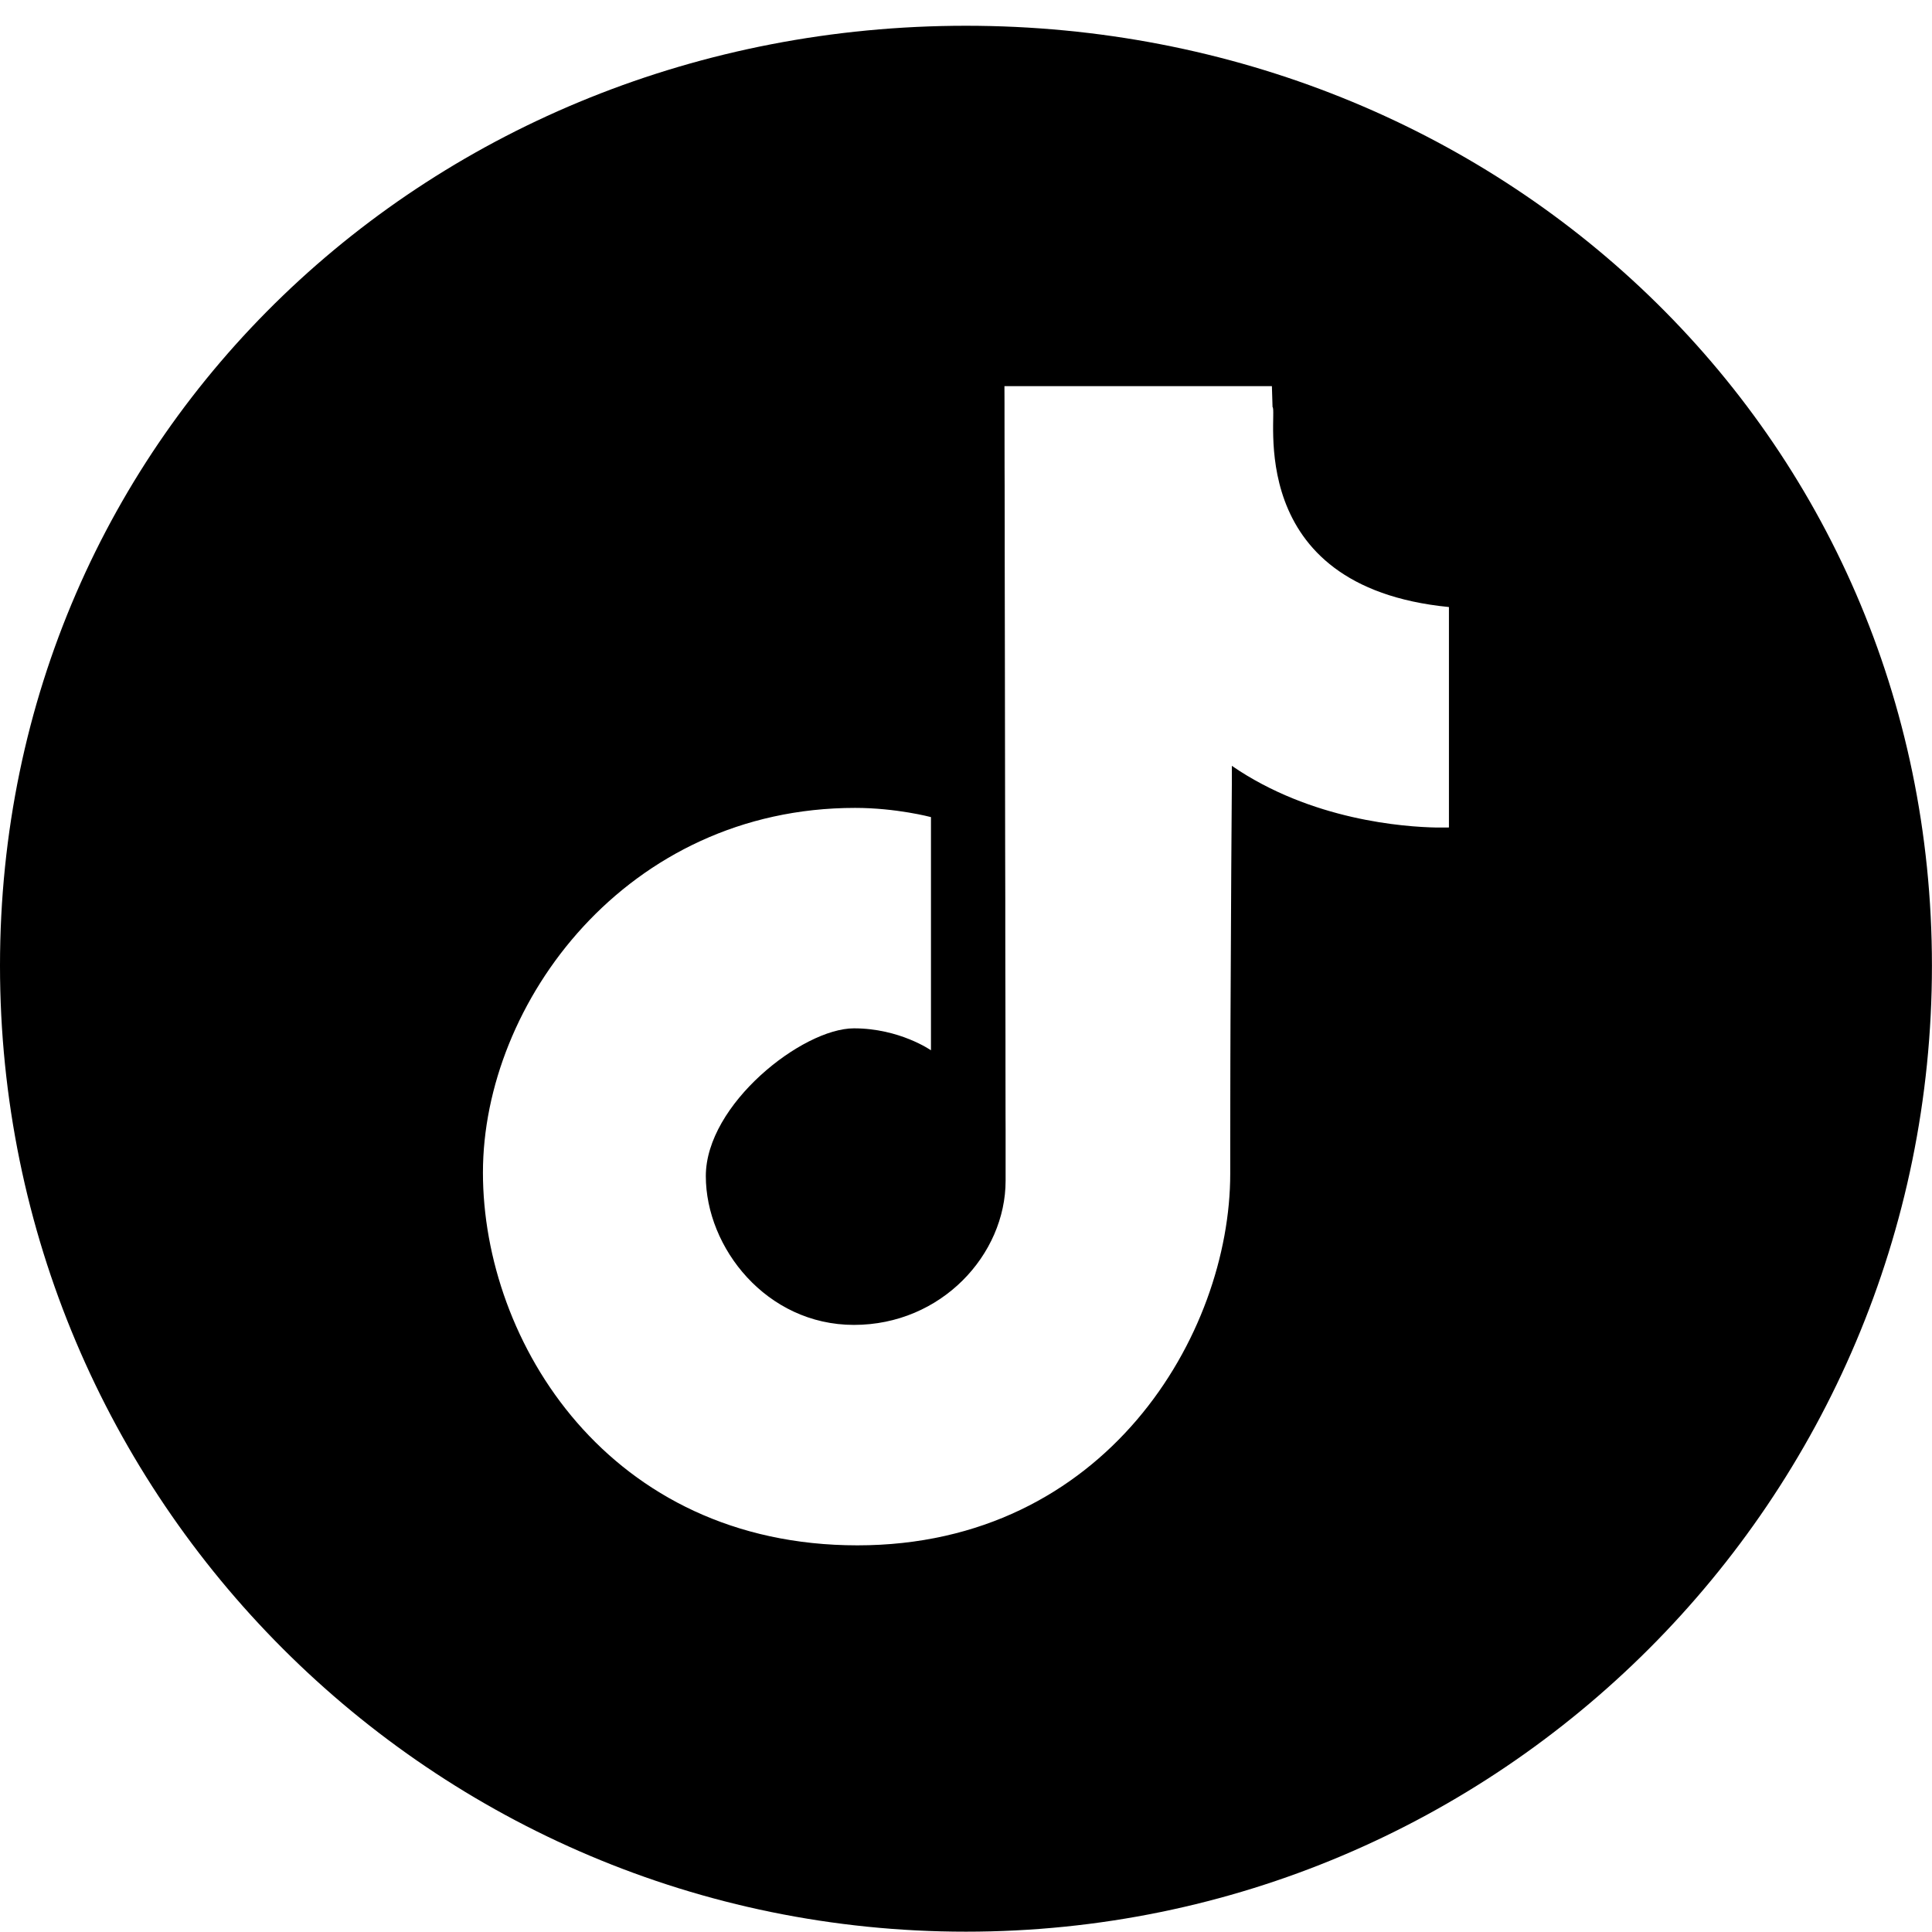
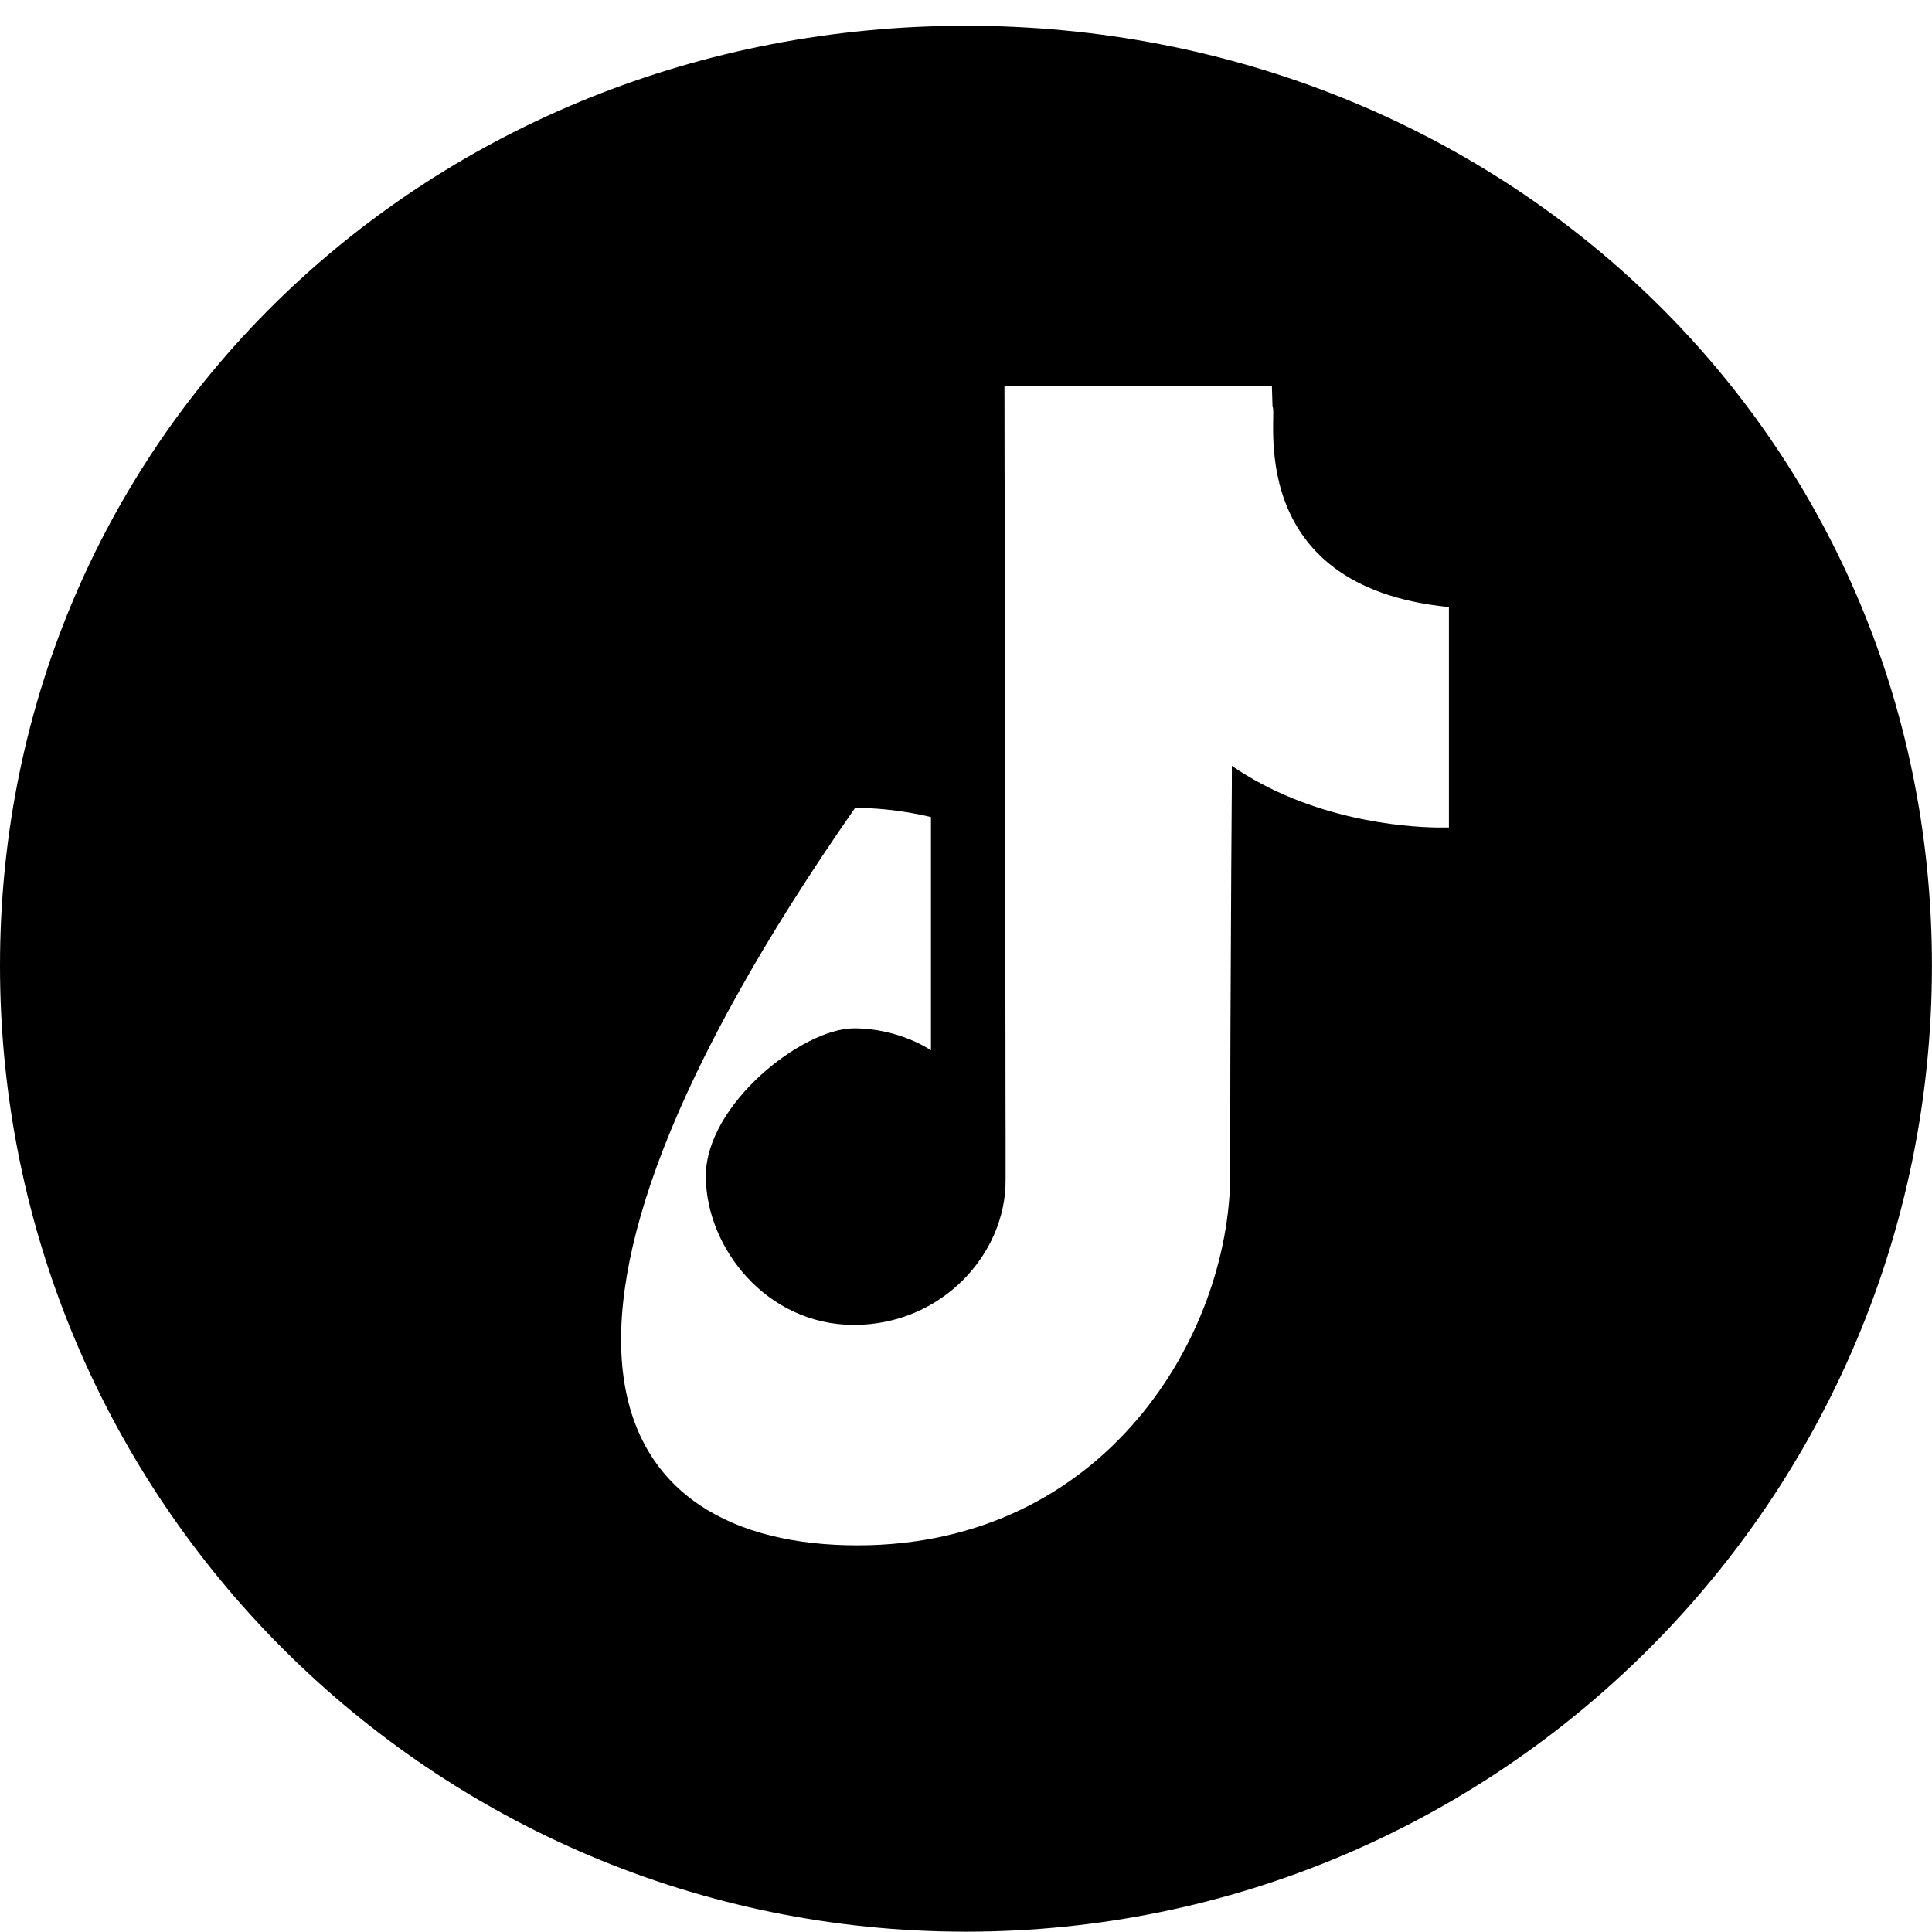
<svg xmlns="http://www.w3.org/2000/svg" width="30px" height="30px">
-   <path fill-rule="evenodd" d="M14.999,0.4 C23.283,0.4 29.999,6.711 29.999,14.995 C29.999,23.280 23.283,29.995 14.999,29.995 C6.715,29.995 0.0,23.280 0.0,14.995 C0.0,6.711 6.715,0.4 14.999,0.4 ZM19.75,5.996 L15.597,5.996 L15.598,6.269 C15.598,6.313 15.598,6.362 15.598,6.416 L15.599,7.271 C15.599,7.358 15.600,7.449 15.600,7.543 L15.601,8.148 C15.601,8.255 15.601,8.365 15.601,8.477 L15.602,9.179 C15.603,9.544 15.604,9.926 15.604,10.320 L15.605,11.121 L15.608,13.171 L15.610,13.974 C15.610,14.106 15.610,14.238 15.610,14.368 L15.611,15.125 C15.612,15.248 15.612,15.370 15.612,15.488 L15.613,16.170 C15.613,16.279 15.613,16.385 15.613,16.487 L15.614,17.325 C15.614,17.407 15.615,17.485 15.615,17.559 L15.615,18.334 C15.615,19.480 14.619,20.573 13.260,20.573 C11.901,20.573 10.960,19.373 10.960,18.262 C10.960,17.149 12.46,15.968 13.260,15.968 C13.969,15.968 14.456,16.309 14.456,16.309 L14.456,12.688 C14.456,12.688 13.921,12.545 13.278,12.545 C9.728,12.545 7.499,15.573 7.499,18.208 C7.499,20.841 9.456,23.996 13.314,23.996 C17.173,23.996 19.103,20.716 19.103,18.225 L19.103,17.673 C19.103,17.294 19.104,16.893 19.105,16.488 L19.107,15.880 C19.114,14.156 19.125,12.481 19.128,12.18 L19.128,11.892 C20.361,12.739 21.807,12.841 22.313,12.850 L22.450,12.850 C22.482,12.850 22.499,12.849 22.499,12.849 L22.499,9.426 C19.262,9.108 19.85,6.383 19.76,6.32 L19.75,5.996 Z" />
+   <path fill-rule="evenodd" d="M14.999,0.4 C23.283,0.4 29.999,6.711 29.999,14.995 C29.999,23.280 23.283,29.995 14.999,29.995 C6.715,29.995 0.0,23.280 0.0,14.995 C0.0,6.711 6.715,0.4 14.999,0.4 ZM19.75,5.996 L15.597,5.996 L15.598,6.269 C15.598,6.313 15.598,6.362 15.598,6.416 L15.599,7.271 C15.599,7.358 15.600,7.449 15.600,7.543 L15.601,8.148 C15.601,8.255 15.601,8.365 15.601,8.477 L15.602,9.179 C15.603,9.544 15.604,9.926 15.604,10.320 L15.605,11.121 L15.608,13.171 L15.610,13.974 C15.610,14.106 15.610,14.238 15.610,14.368 L15.611,15.125 C15.612,15.248 15.612,15.370 15.612,15.488 L15.613,16.170 C15.613,16.279 15.613,16.385 15.613,16.487 L15.614,17.325 C15.614,17.407 15.615,17.485 15.615,17.559 L15.615,18.334 C15.615,19.480 14.619,20.573 13.260,20.573 C11.901,20.573 10.960,19.373 10.960,18.262 C10.960,17.149 12.46,15.968 13.260,15.968 C13.969,15.968 14.456,16.309 14.456,16.309 L14.456,12.688 C14.456,12.688 13.921,12.545 13.278,12.545 C7.499,20.841 9.456,23.996 13.314,23.996 C17.173,23.996 19.103,20.716 19.103,18.225 L19.103,17.673 C19.103,17.294 19.104,16.893 19.105,16.488 L19.107,15.880 C19.114,14.156 19.125,12.481 19.128,12.18 L19.128,11.892 C20.361,12.739 21.807,12.841 22.313,12.850 L22.450,12.850 C22.482,12.850 22.499,12.849 22.499,12.849 L22.499,9.426 C19.262,9.108 19.85,6.383 19.76,6.32 L19.75,5.996 Z" />
</svg>